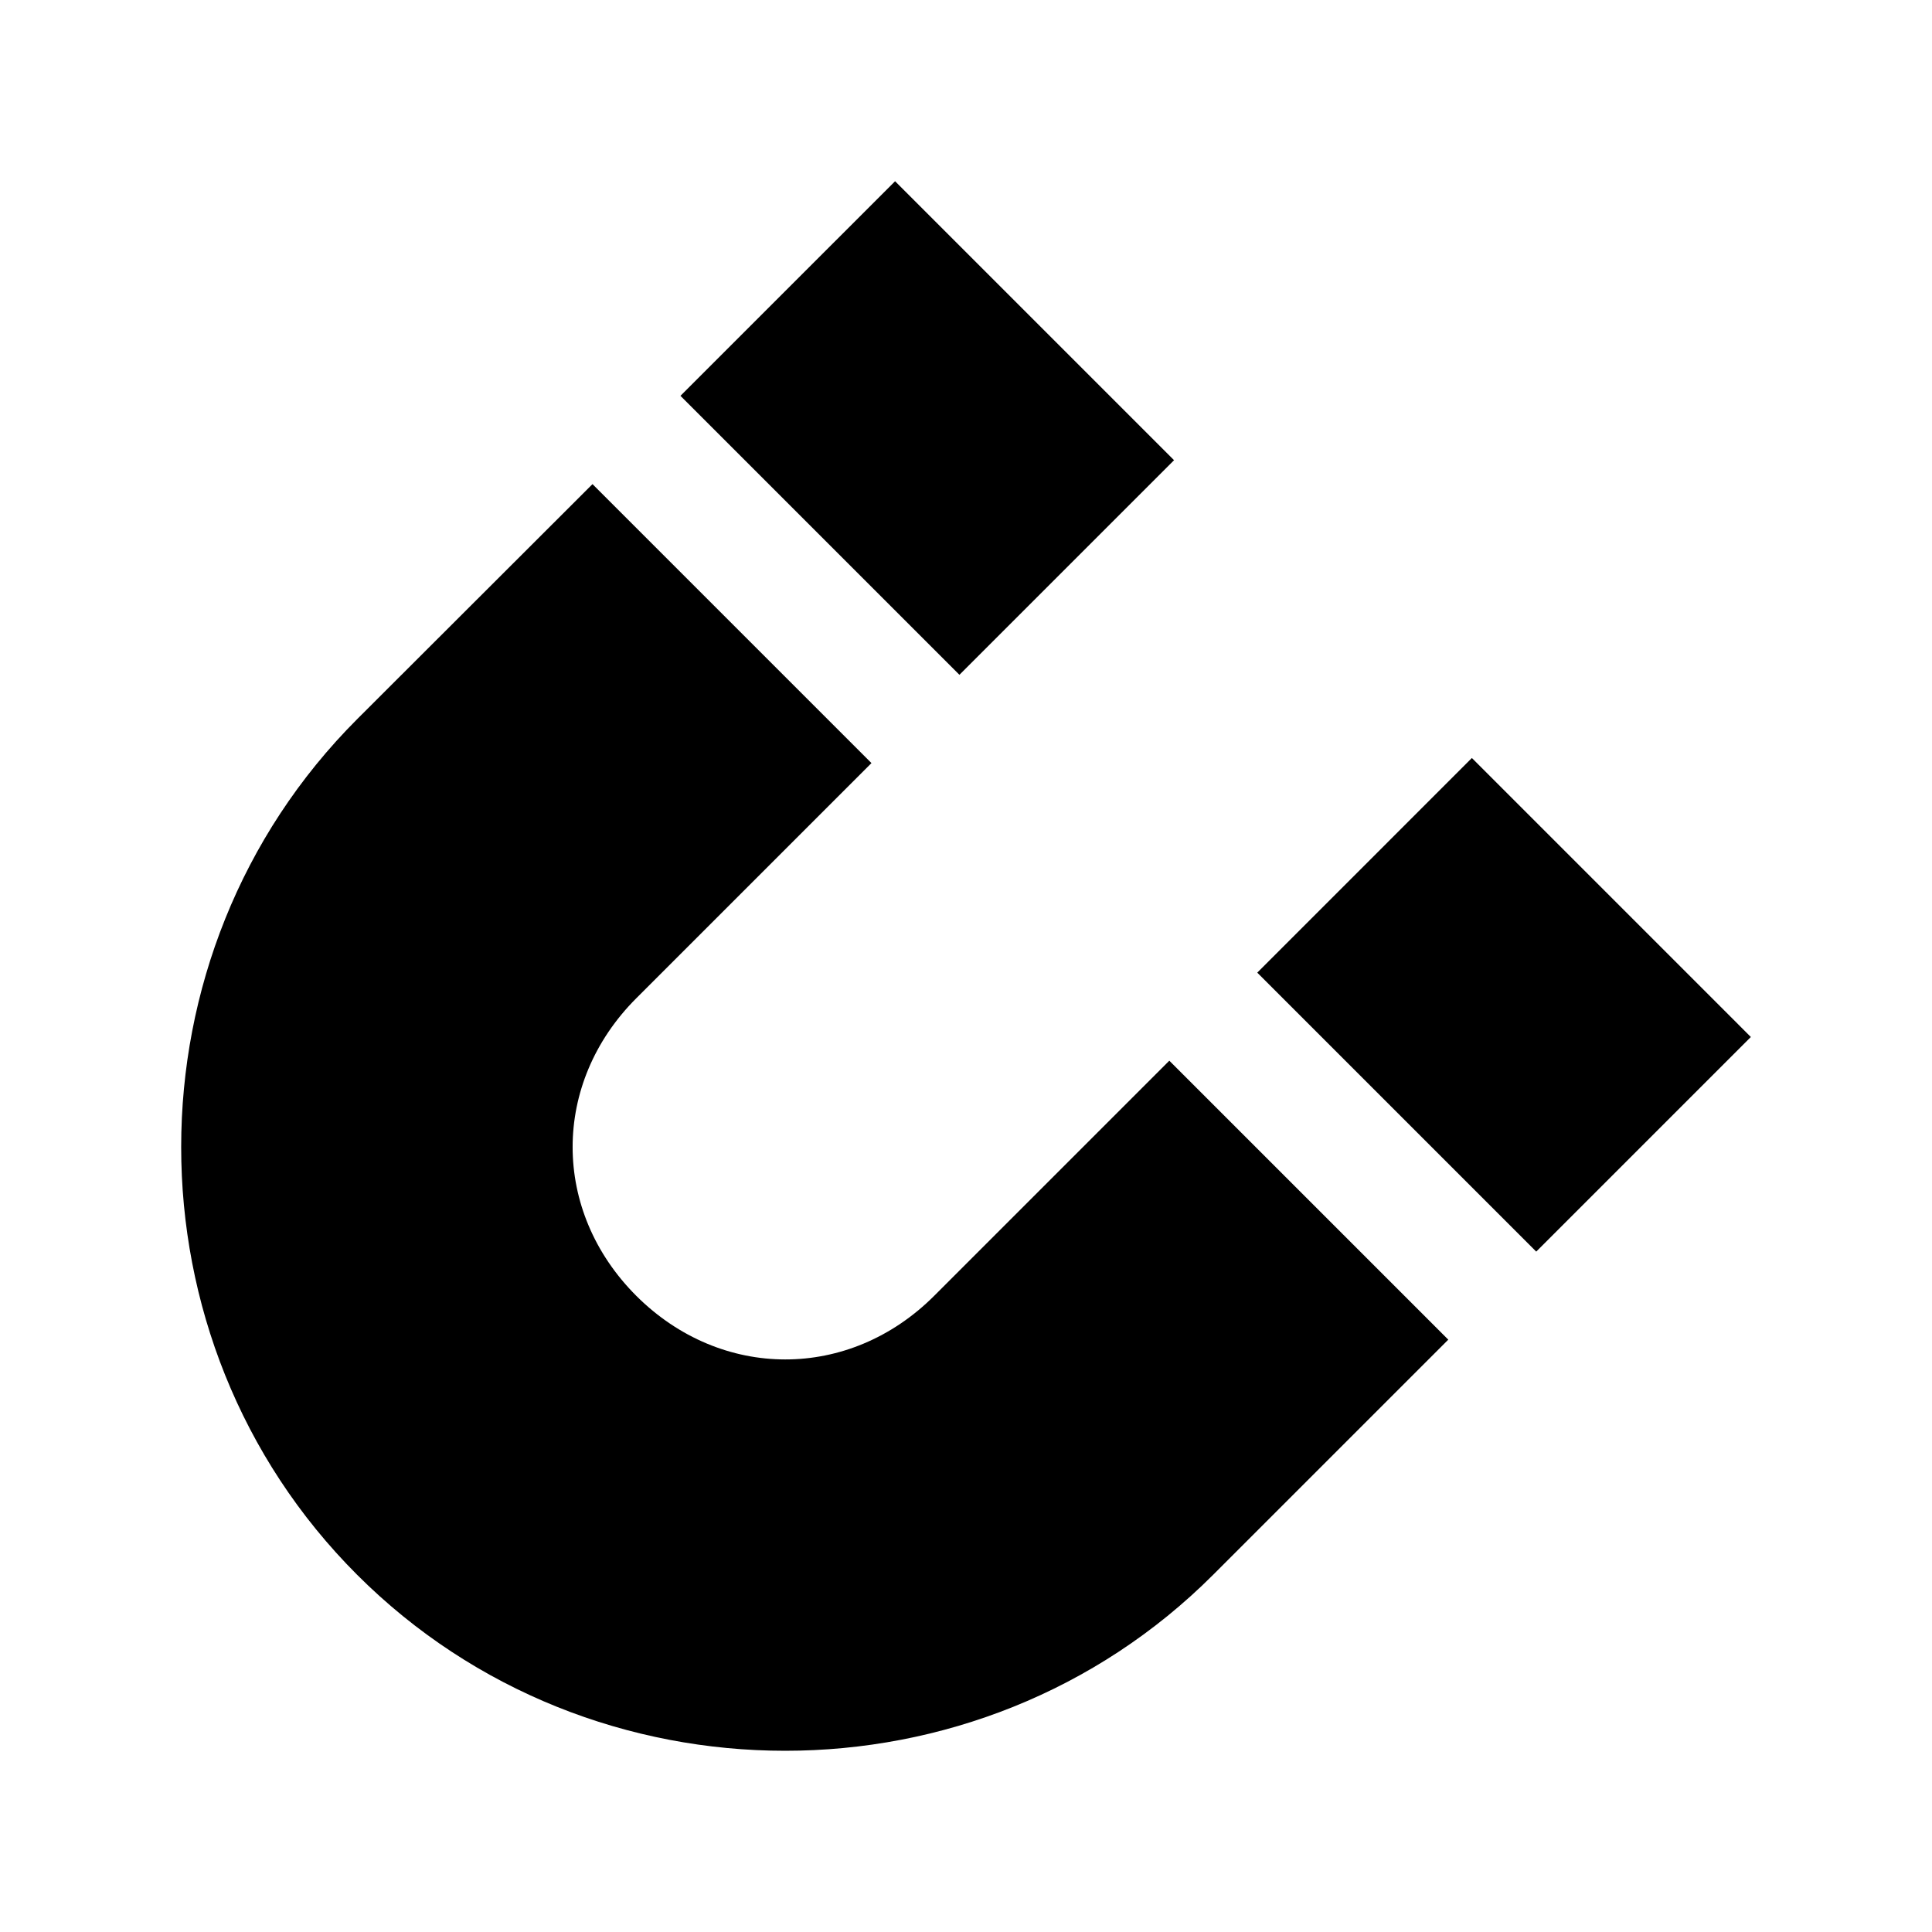
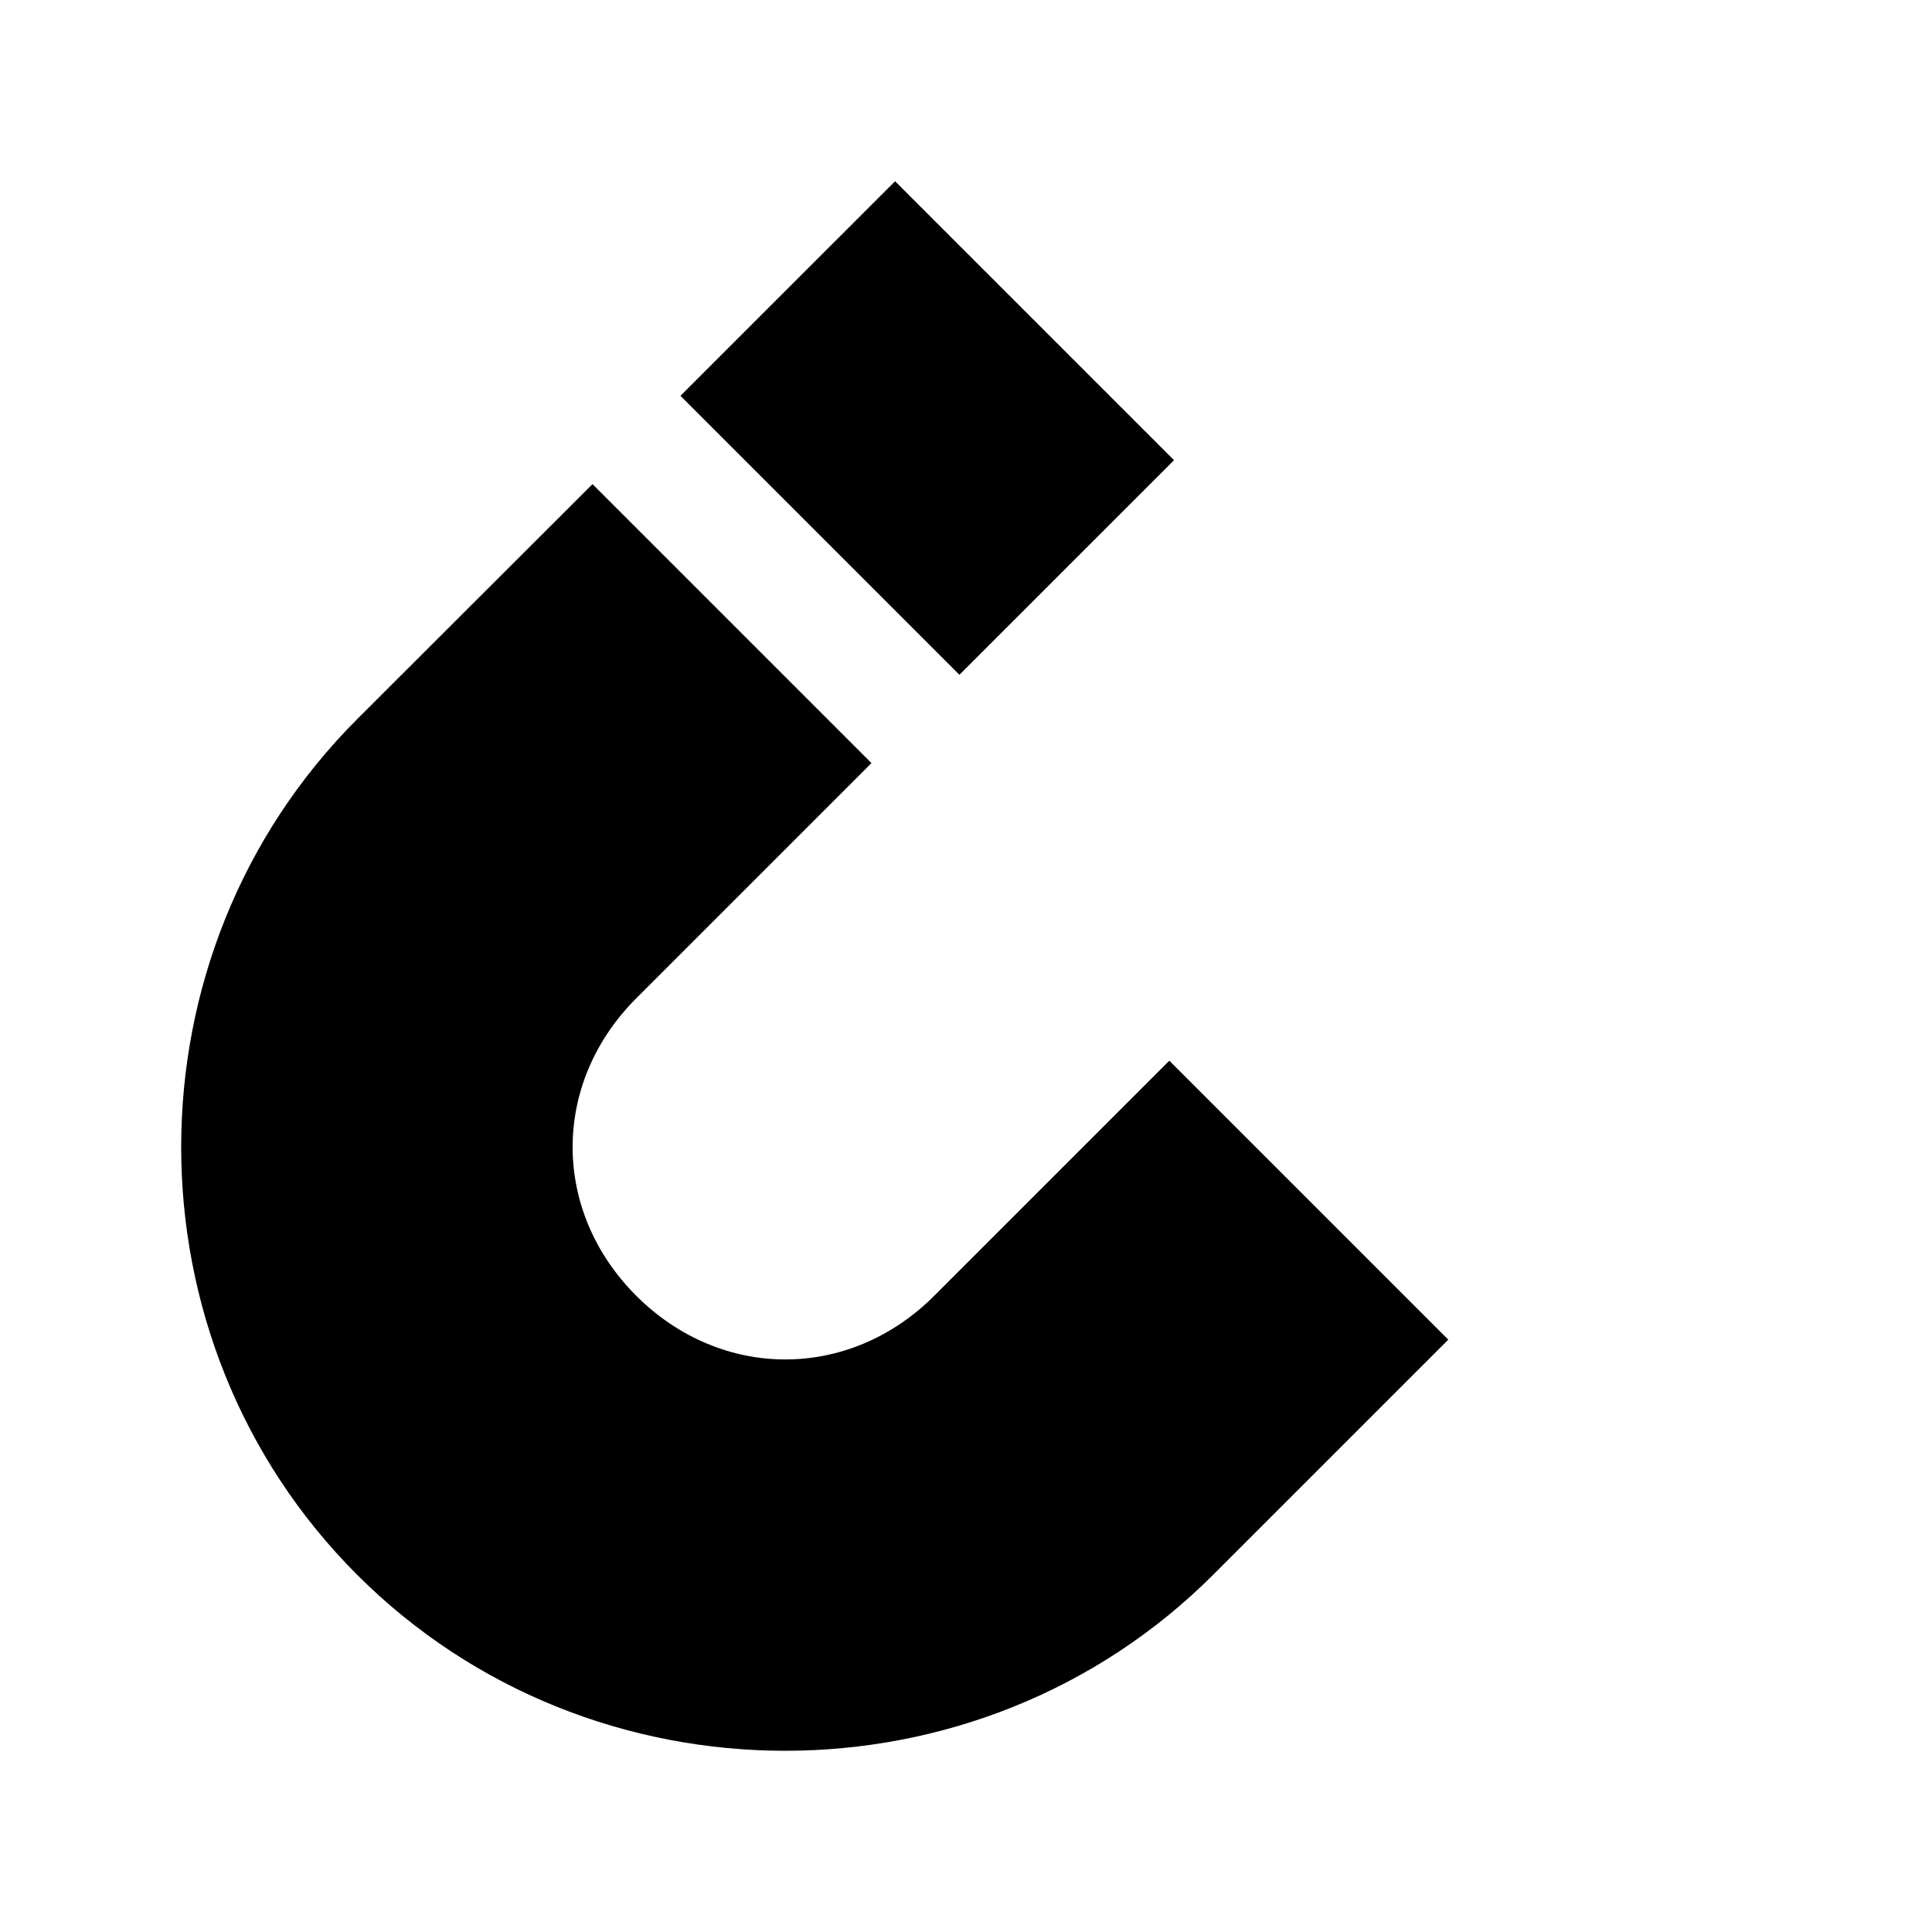
<svg xmlns="http://www.w3.org/2000/svg" fill="#000000" width="800px" height="800px" version="1.1" viewBox="144 144 512 512">
-   <path d="m238.68 334.55c-62.188 62.188-62.242 164.61-0.031 226.79 62.184 62.18 164.66 62.176 226.84 0l62.32-62.316-73.93-73.93-62.32 62.32c-22.516 22.504-56.438 22.434-78.93 0-22.492-22.488-22.508-56.363 0-78.871l62.32-62.316-73.93-73.93zm85.648-85.652 73.93 73.93 56.879-56.871-73.93-73.93zm152.86 152.86 73.93 73.93 56.875-56.875-73.93-73.934z" />
+   <path d="m238.68 334.55c-62.188 62.188-62.242 164.61-0.031 226.79 62.184 62.18 164.66 62.176 226.84 0l62.32-62.316-73.93-73.93-62.32 62.32c-22.516 22.504-56.438 22.434-78.93 0-22.492-22.488-22.508-56.363 0-78.871l62.32-62.316-73.93-73.93zm85.648-85.652 73.93 73.93 56.879-56.871-73.93-73.93zz" />
</svg>